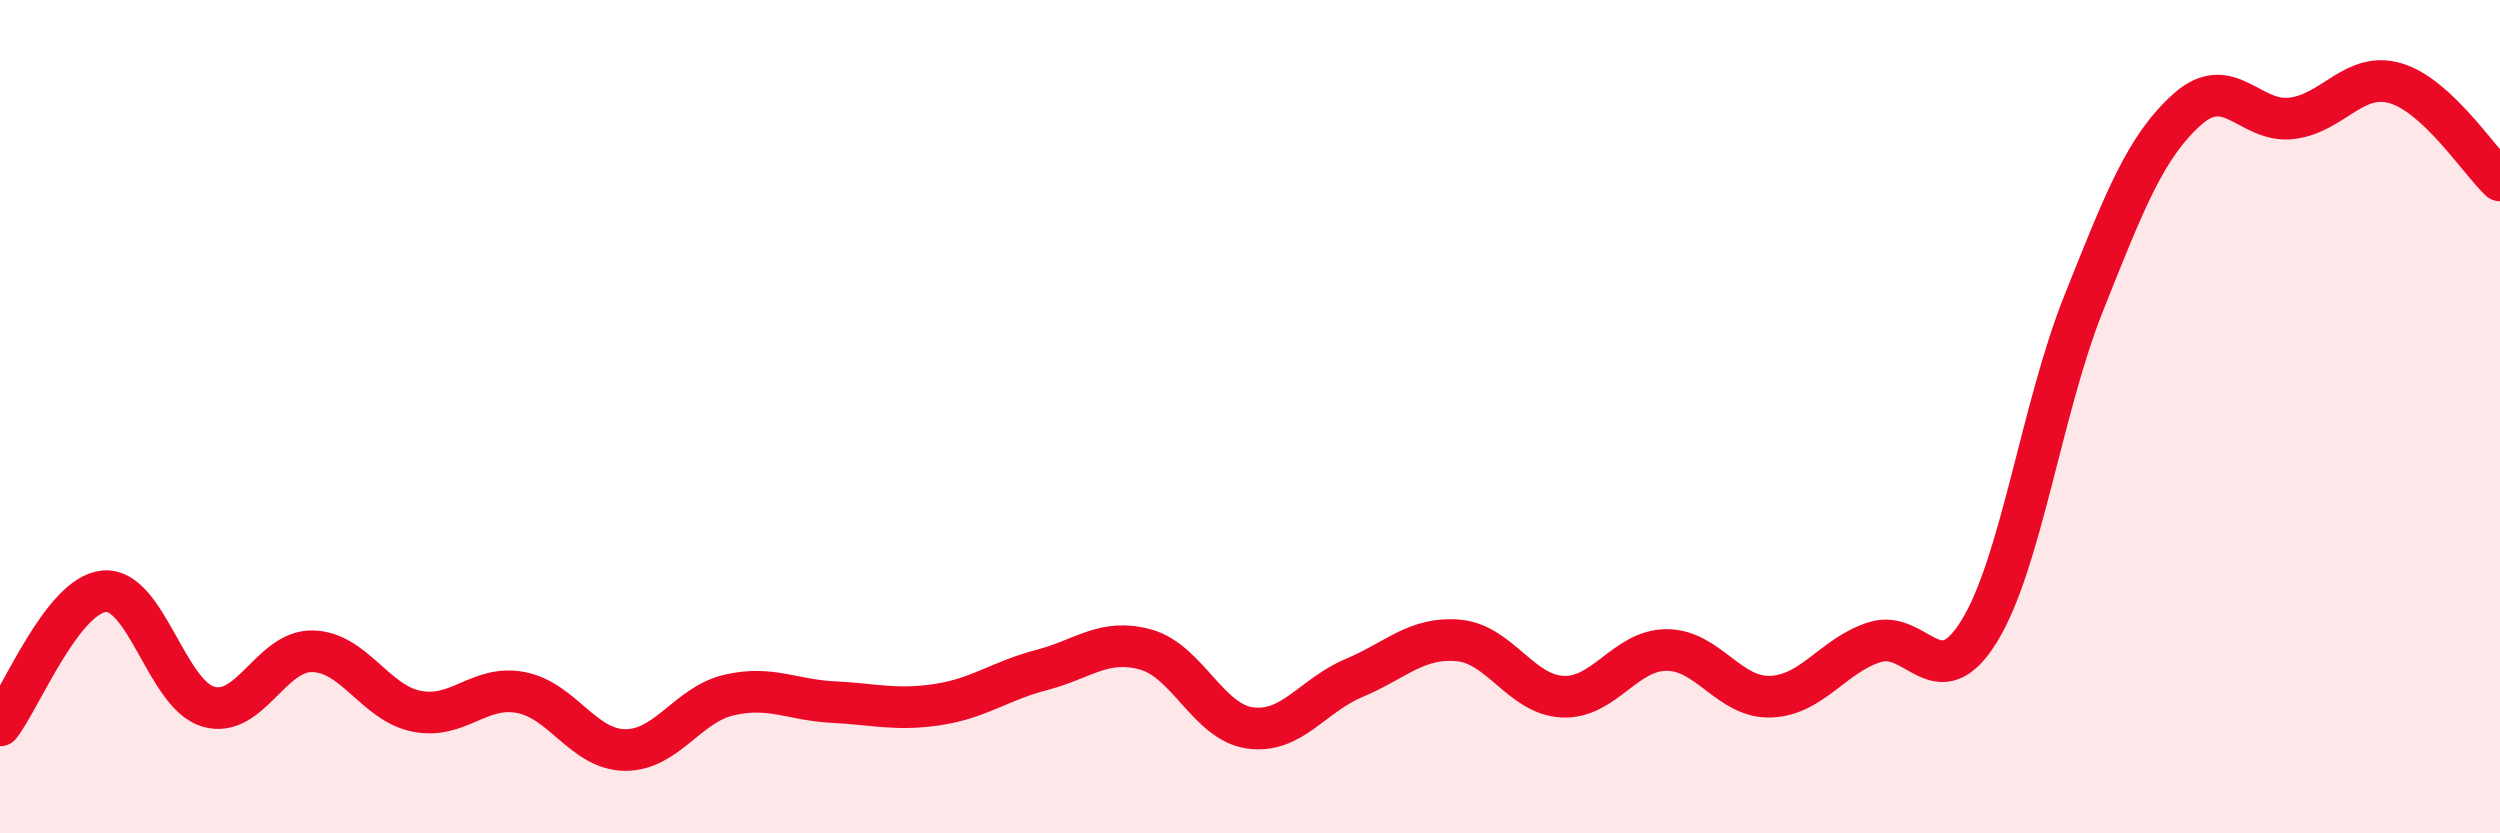
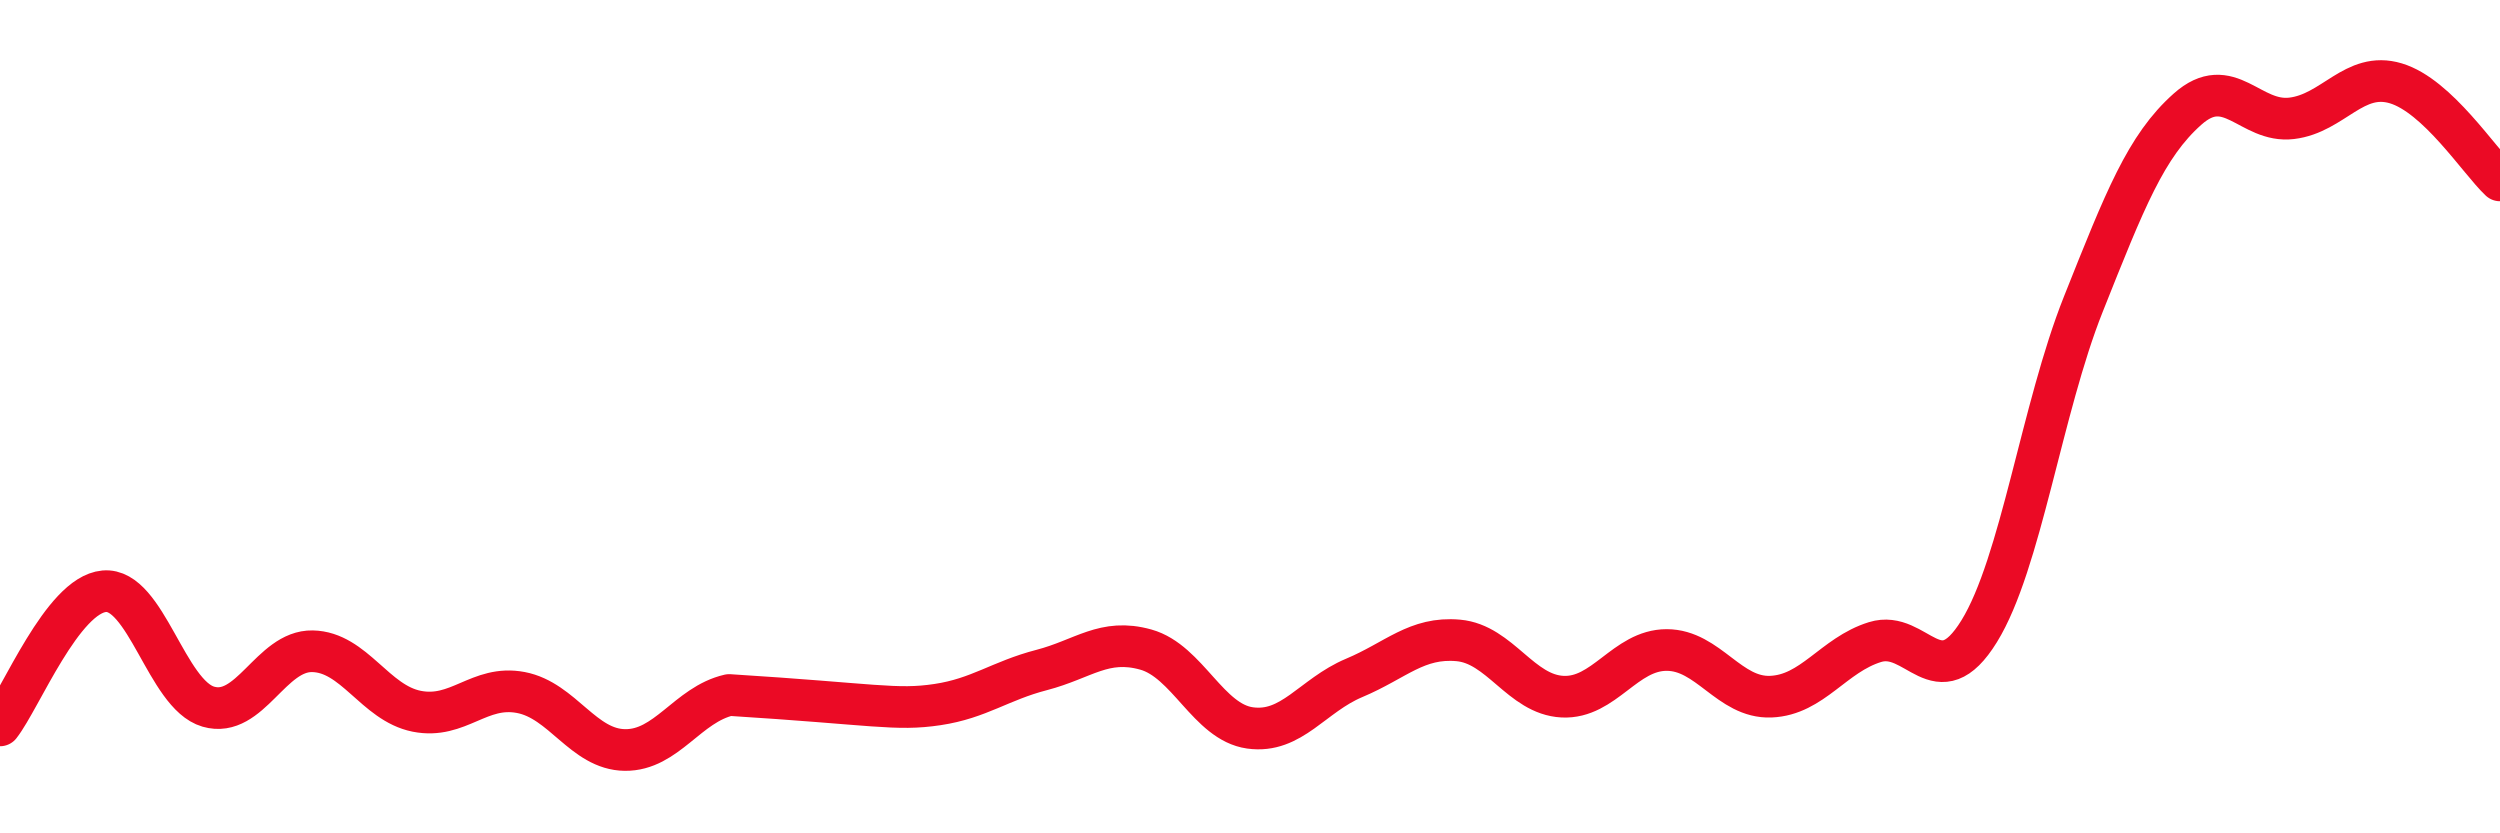
<svg xmlns="http://www.w3.org/2000/svg" width="60" height="20" viewBox="0 0 60 20">
-   <path d="M 0,17.41 C 0.5,16.77 1.5,14.28 2.5,14.19 C 3.5,14.1 4,16.67 5,16.96 C 6,17.25 6.5,15.61 7.5,15.63 C 8.5,15.65 9,16.87 10,17.07 C 11,17.27 11.5,16.43 12.5,16.62 C 13.5,16.81 14,17.99 15,18 C 16,18.01 16.5,16.91 17.5,16.68 C 18.5,16.45 19,16.8 20,16.85 C 21,16.9 21.5,17.06 22.5,16.91 C 23.5,16.76 24,16.34 25,16.08 C 26,15.82 26.5,15.31 27.5,15.59 C 28.5,15.87 29,17.33 30,17.47 C 31,17.61 31.5,16.69 32.5,16.27 C 33.5,15.85 34,15.28 35,15.37 C 36,15.46 36.5,16.67 37.5,16.72 C 38.5,16.77 39,15.6 40,15.6 C 41,15.6 41.5,16.76 42.5,16.72 C 43.5,16.68 44,15.72 45,15.41 C 46,15.1 46.5,16.77 47.5,15.15 C 48.5,13.53 49,9.81 50,7.3 C 51,4.79 51.5,3.51 52.5,2.62 C 53.5,1.73 54,2.96 55,2.84 C 56,2.72 56.5,1.7 57.5,2 C 58.5,2.3 59.5,3.86 60,4.33L60 20L0 20Z" fill="#EB0A25" opacity="0.1" stroke-linecap="round" stroke-linejoin="round" />
-   <path d="M 0,17.41 C 0.5,16.77 1.5,14.28 2.5,14.19 C 3.5,14.1 4,16.67 5,16.96 C 6,17.25 6.5,15.61 7.5,15.63 C 8.5,15.65 9,16.87 10,17.07 C 11,17.27 11.5,16.43 12.5,16.62 C 13.5,16.81 14,17.99 15,18 C 16,18.01 16.5,16.91 17.5,16.68 C 18.5,16.45 19,16.8 20,16.85 C 21,16.9 21.5,17.06 22.5,16.91 C 23.5,16.76 24,16.34 25,16.08 C 26,15.82 26.5,15.31 27.5,15.59 C 28.5,15.87 29,17.33 30,17.47 C 31,17.61 31.5,16.69 32.5,16.27 C 33.5,15.85 34,15.28 35,15.37 C 36,15.46 36.5,16.67 37.5,16.72 C 38.5,16.77 39,15.6 40,15.6 C 41,15.6 41.5,16.76 42.5,16.72 C 43.5,16.68 44,15.72 45,15.41 C 46,15.1 46.5,16.77 47.5,15.15 C 48.5,13.53 49,9.81 50,7.3 C 51,4.79 51.5,3.51 52.5,2.62 C 53.5,1.73 54,2.96 55,2.84 C 56,2.72 56.5,1.7 57.5,2 C 58.5,2.3 59.5,3.86 60,4.33" stroke="#EB0A25" stroke-width="1" fill="none" stroke-linecap="round" stroke-linejoin="round" />
+   <path d="M 0,17.41 C 0.5,16.77 1.5,14.28 2.5,14.19 C 3.5,14.1 4,16.67 5,16.96 C 6,17.25 6.5,15.61 7.5,15.63 C 8.5,15.65 9,16.87 10,17.07 C 11,17.27 11.5,16.43 12.5,16.62 C 13.5,16.81 14,17.99 15,18 C 16,18.01 16.5,16.91 17.5,16.68 C 21,16.9 21.5,17.06 22.5,16.91 C 23.5,16.76 24,16.34 25,16.08 C 26,15.82 26.5,15.31 27.5,15.59 C 28.5,15.87 29,17.33 30,17.47 C 31,17.61 31.5,16.69 32.5,16.27 C 33.5,15.85 34,15.28 35,15.37 C 36,15.46 36.5,16.67 37.5,16.72 C 38.5,16.77 39,15.6 40,15.6 C 41,15.6 41.5,16.76 42.5,16.72 C 43.5,16.68 44,15.72 45,15.41 C 46,15.1 46.5,16.77 47.5,15.15 C 48.5,13.53 49,9.81 50,7.3 C 51,4.79 51.5,3.51 52.5,2.62 C 53.5,1.73 54,2.96 55,2.84 C 56,2.72 56.5,1.7 57.5,2 C 58.5,2.3 59.5,3.86 60,4.33" stroke="#EB0A25" stroke-width="1" fill="none" stroke-linecap="round" stroke-linejoin="round" />
</svg>